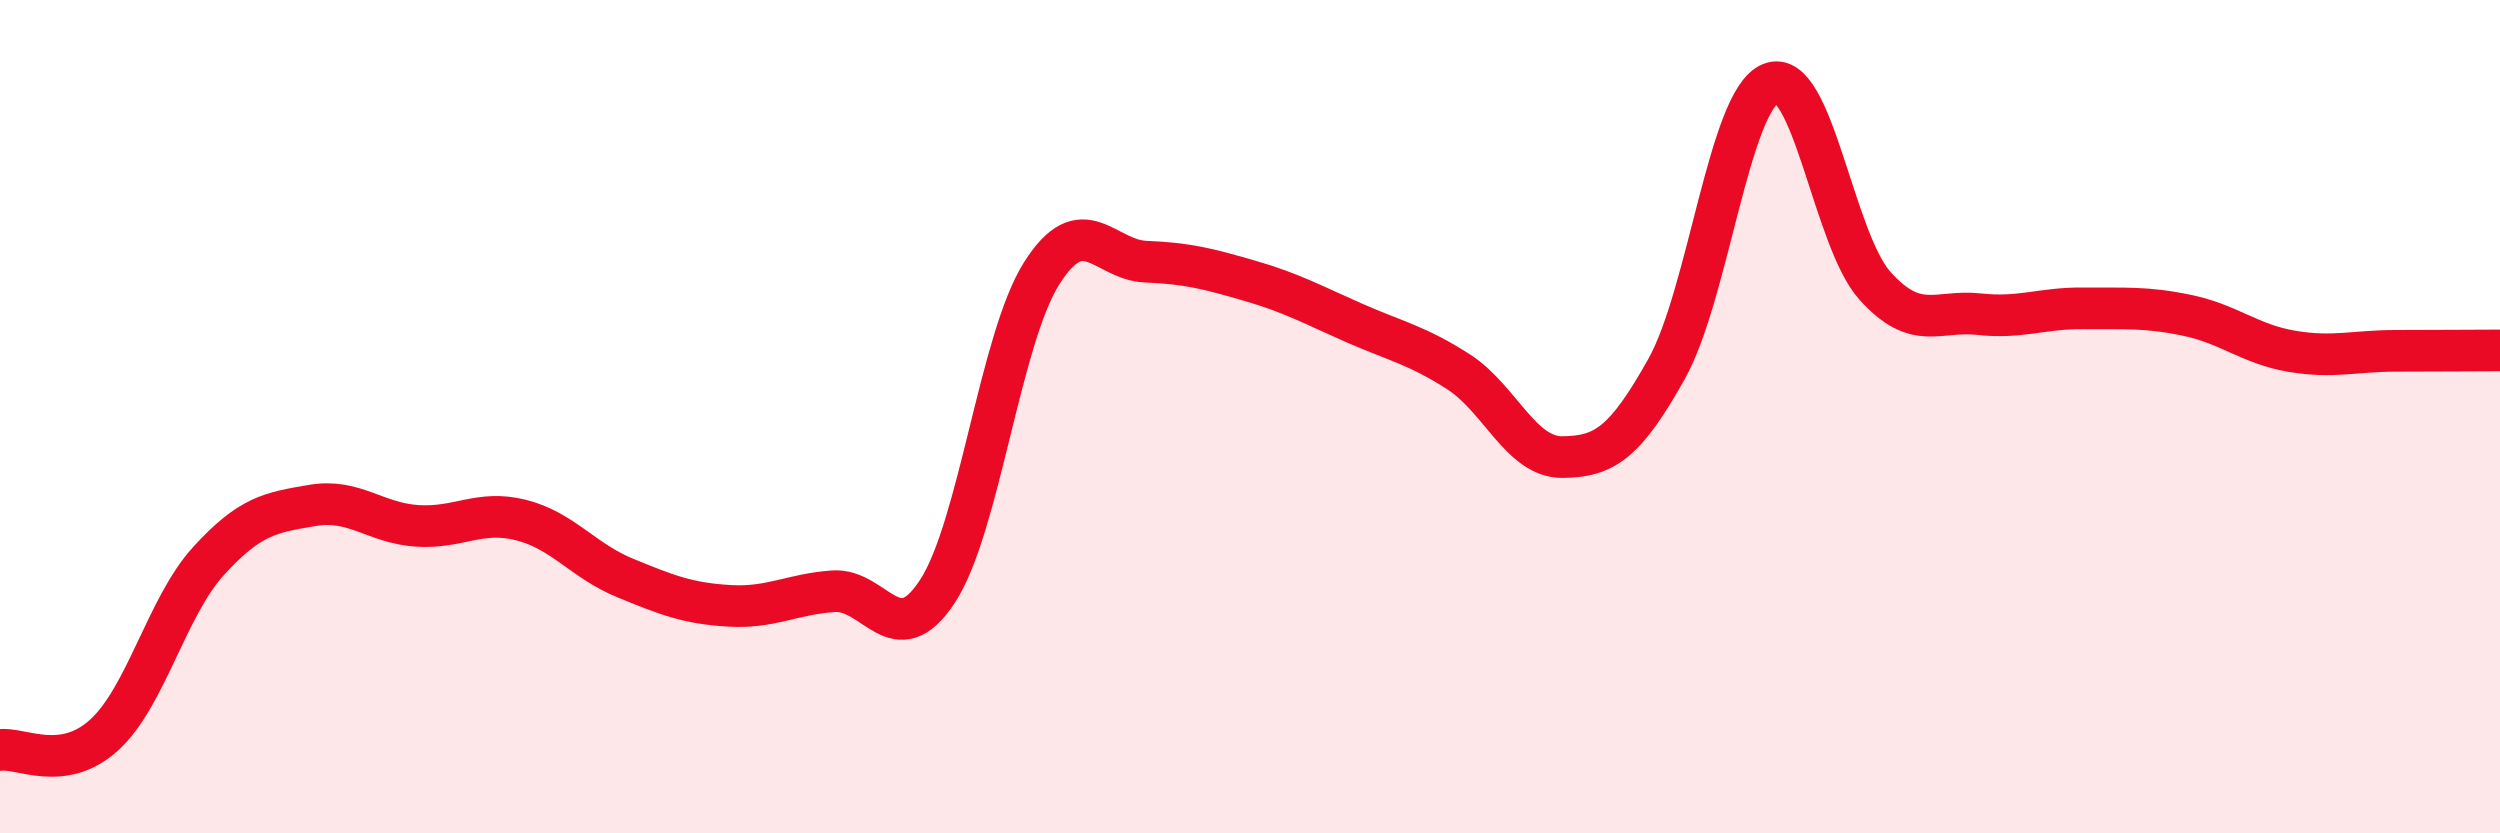
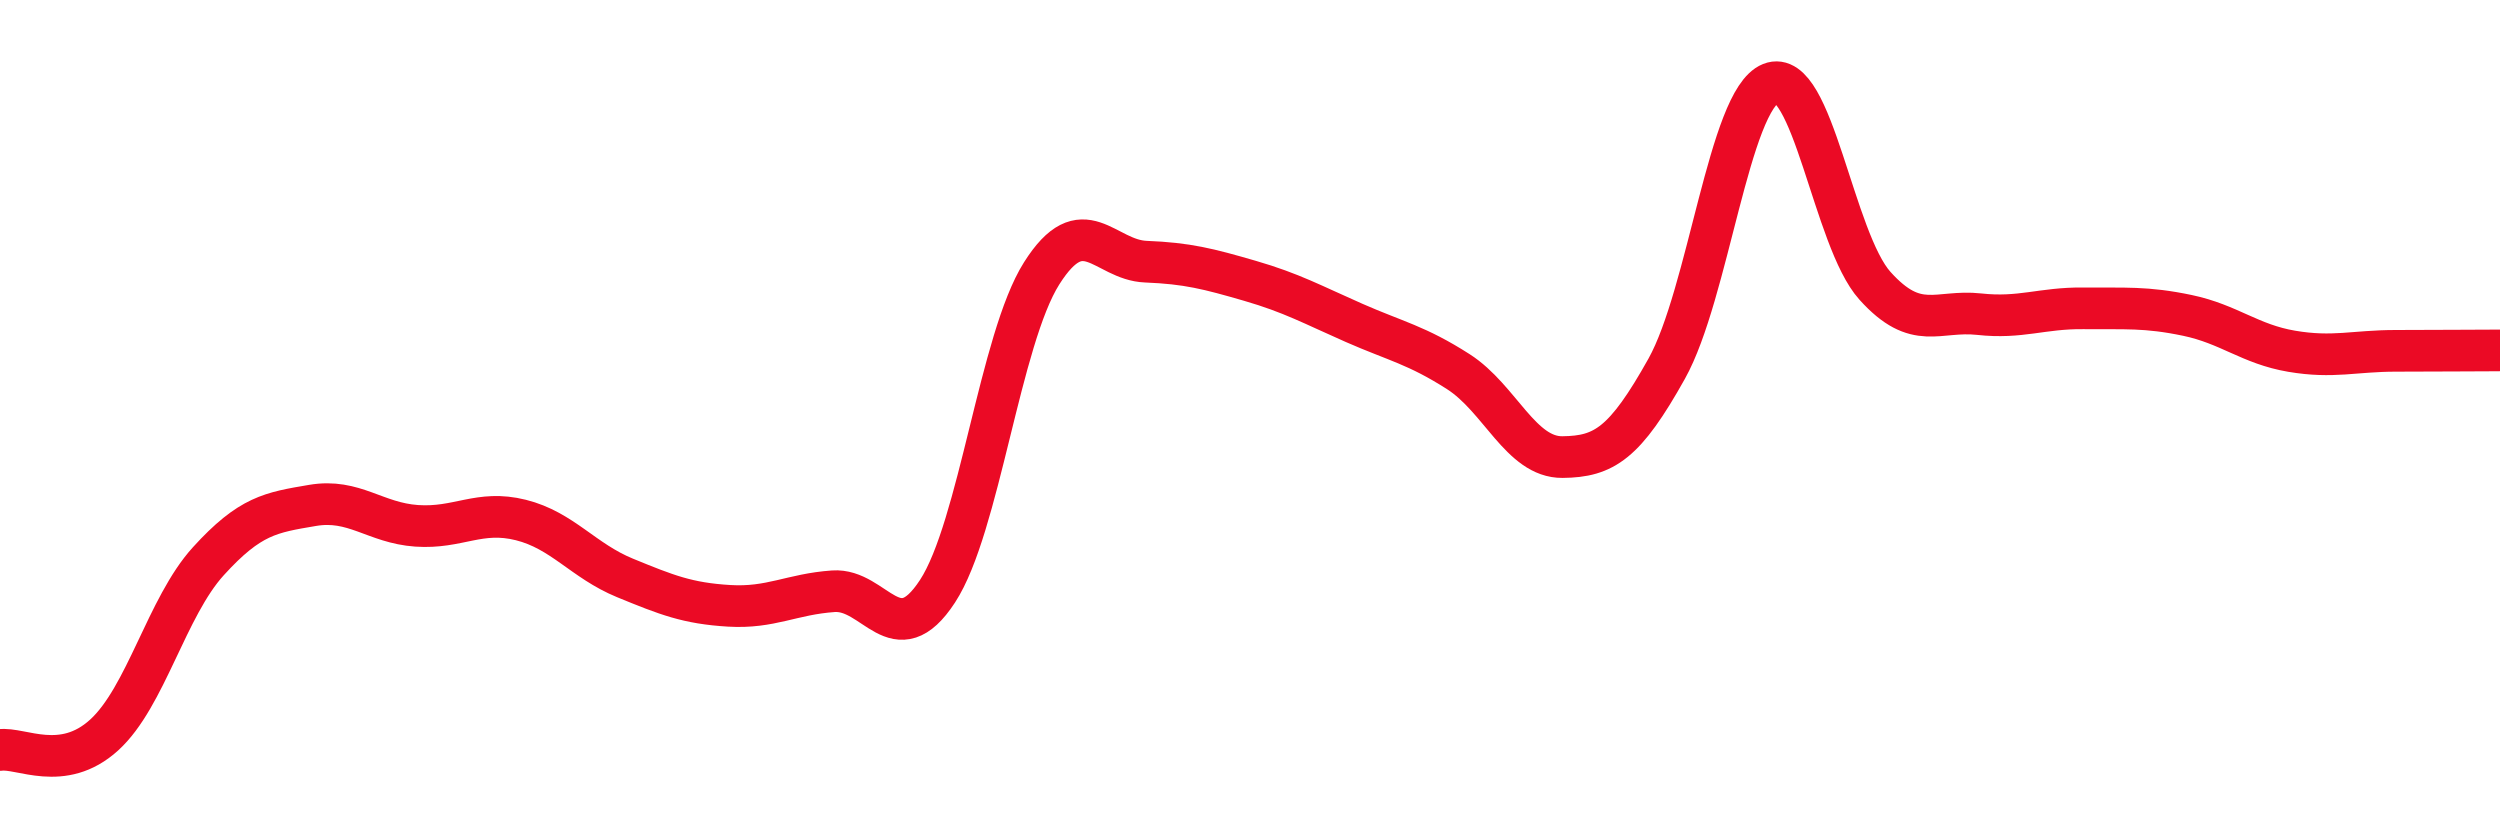
<svg xmlns="http://www.w3.org/2000/svg" width="60" height="20" viewBox="0 0 60 20">
-   <path d="M 0,18 C 0.5,17.93 1.5,18.55 2.5,17.64 C 3.5,16.73 4,14.57 5,13.47 C 6,12.37 6.5,12.3 7.5,12.13 C 8.5,11.96 9,12.55 10,12.62 C 11,12.69 11.5,12.23 12.5,12.48 C 13.5,12.73 14,13.46 15,13.87 C 16,14.28 16.5,14.48 17.5,14.54 C 18.5,14.6 19,14.26 20,14.19 C 21,14.12 21.5,15.72 22.5,14.19 C 23.5,12.66 24,8.14 25,6.56 C 26,4.98 26.5,6.24 27.5,6.28 C 28.5,6.32 29,6.45 30,6.74 C 31,7.03 31.5,7.31 32.5,7.75 C 33.5,8.19 34,8.28 35,8.92 C 36,9.56 36.5,10.98 37.5,10.97 C 38.5,10.96 39,10.64 40,8.85 C 41,7.06 41.5,2.4 42.5,2 C 43.5,1.6 44,5.75 45,6.86 C 46,7.97 46.5,7.43 47.5,7.54 C 48.5,7.65 49,7.39 50,7.4 C 51,7.41 51.5,7.36 52.5,7.57 C 53.5,7.78 54,8.26 55,8.43 C 56,8.6 56.5,8.42 57.5,8.42 C 58.5,8.42 59.5,8.41 60,8.41L60 20L0 20Z" fill="#EB0A25" opacity="0.1" stroke-linecap="round" stroke-linejoin="round" />
  <path d="M 0,18 C 0.5,17.93 1.5,18.55 2.5,17.64 C 3.5,16.73 4,14.57 5,13.47 C 6,12.37 6.5,12.3 7.5,12.13 C 8.5,11.96 9,12.55 10,12.62 C 11,12.69 11.5,12.23 12.5,12.48 C 13.5,12.73 14,13.46 15,13.87 C 16,14.28 16.5,14.48 17.5,14.54 C 18.5,14.6 19,14.26 20,14.19 C 21,14.12 21.5,15.72 22.5,14.19 C 23.5,12.66 24,8.14 25,6.56 C 26,4.98 26.5,6.24 27.5,6.28 C 28.5,6.32 29,6.45 30,6.74 C 31,7.03 31.5,7.31 32.5,7.75 C 33.5,8.19 34,8.28 35,8.92 C 36,9.56 36.5,10.98 37.5,10.97 C 38.5,10.96 39,10.64 40,8.85 C 41,7.06 41.5,2.4 42.5,2 C 43.5,1.6 44,5.75 45,6.86 C 46,7.97 46.5,7.43 47.5,7.54 C 48.5,7.65 49,7.39 50,7.4 C 51,7.41 51.5,7.36 52.5,7.57 C 53.5,7.78 54,8.26 55,8.43 C 56,8.6 56.5,8.42 57.5,8.42 C 58.5,8.42 59.5,8.41 60,8.41" stroke="#EB0A25" stroke-width="1" fill="none" stroke-linecap="round" stroke-linejoin="round" />
</svg>